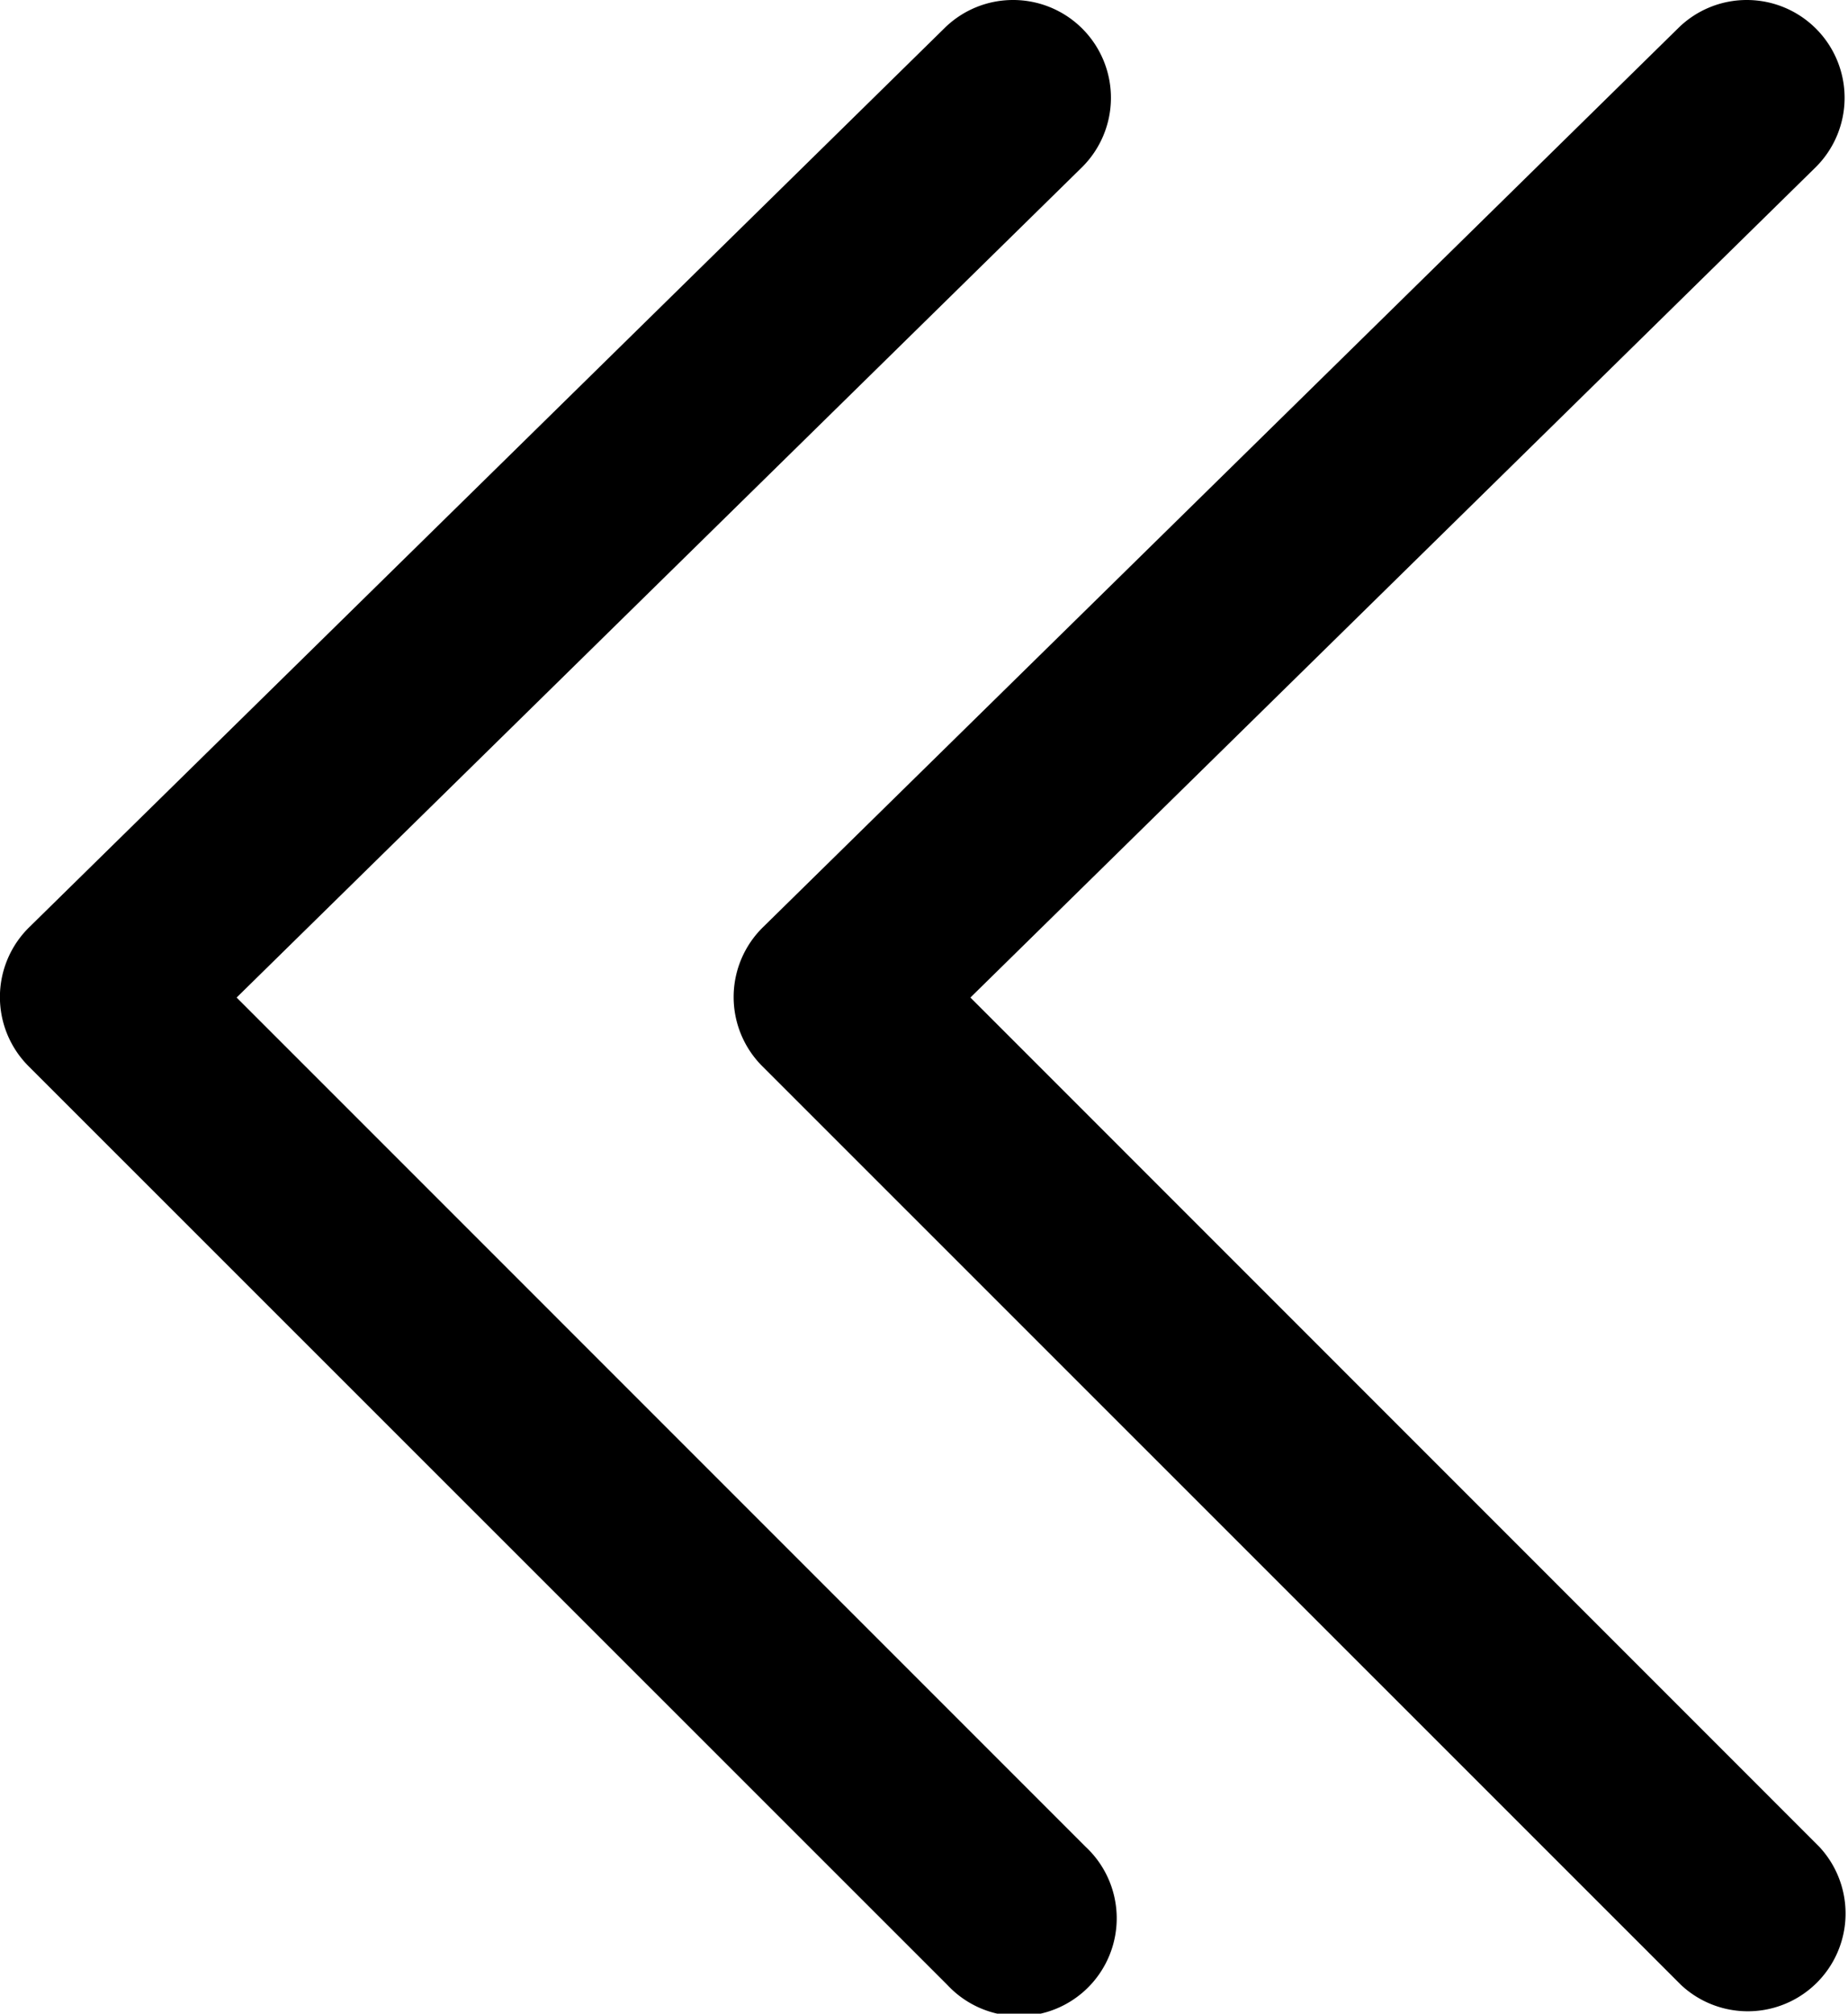
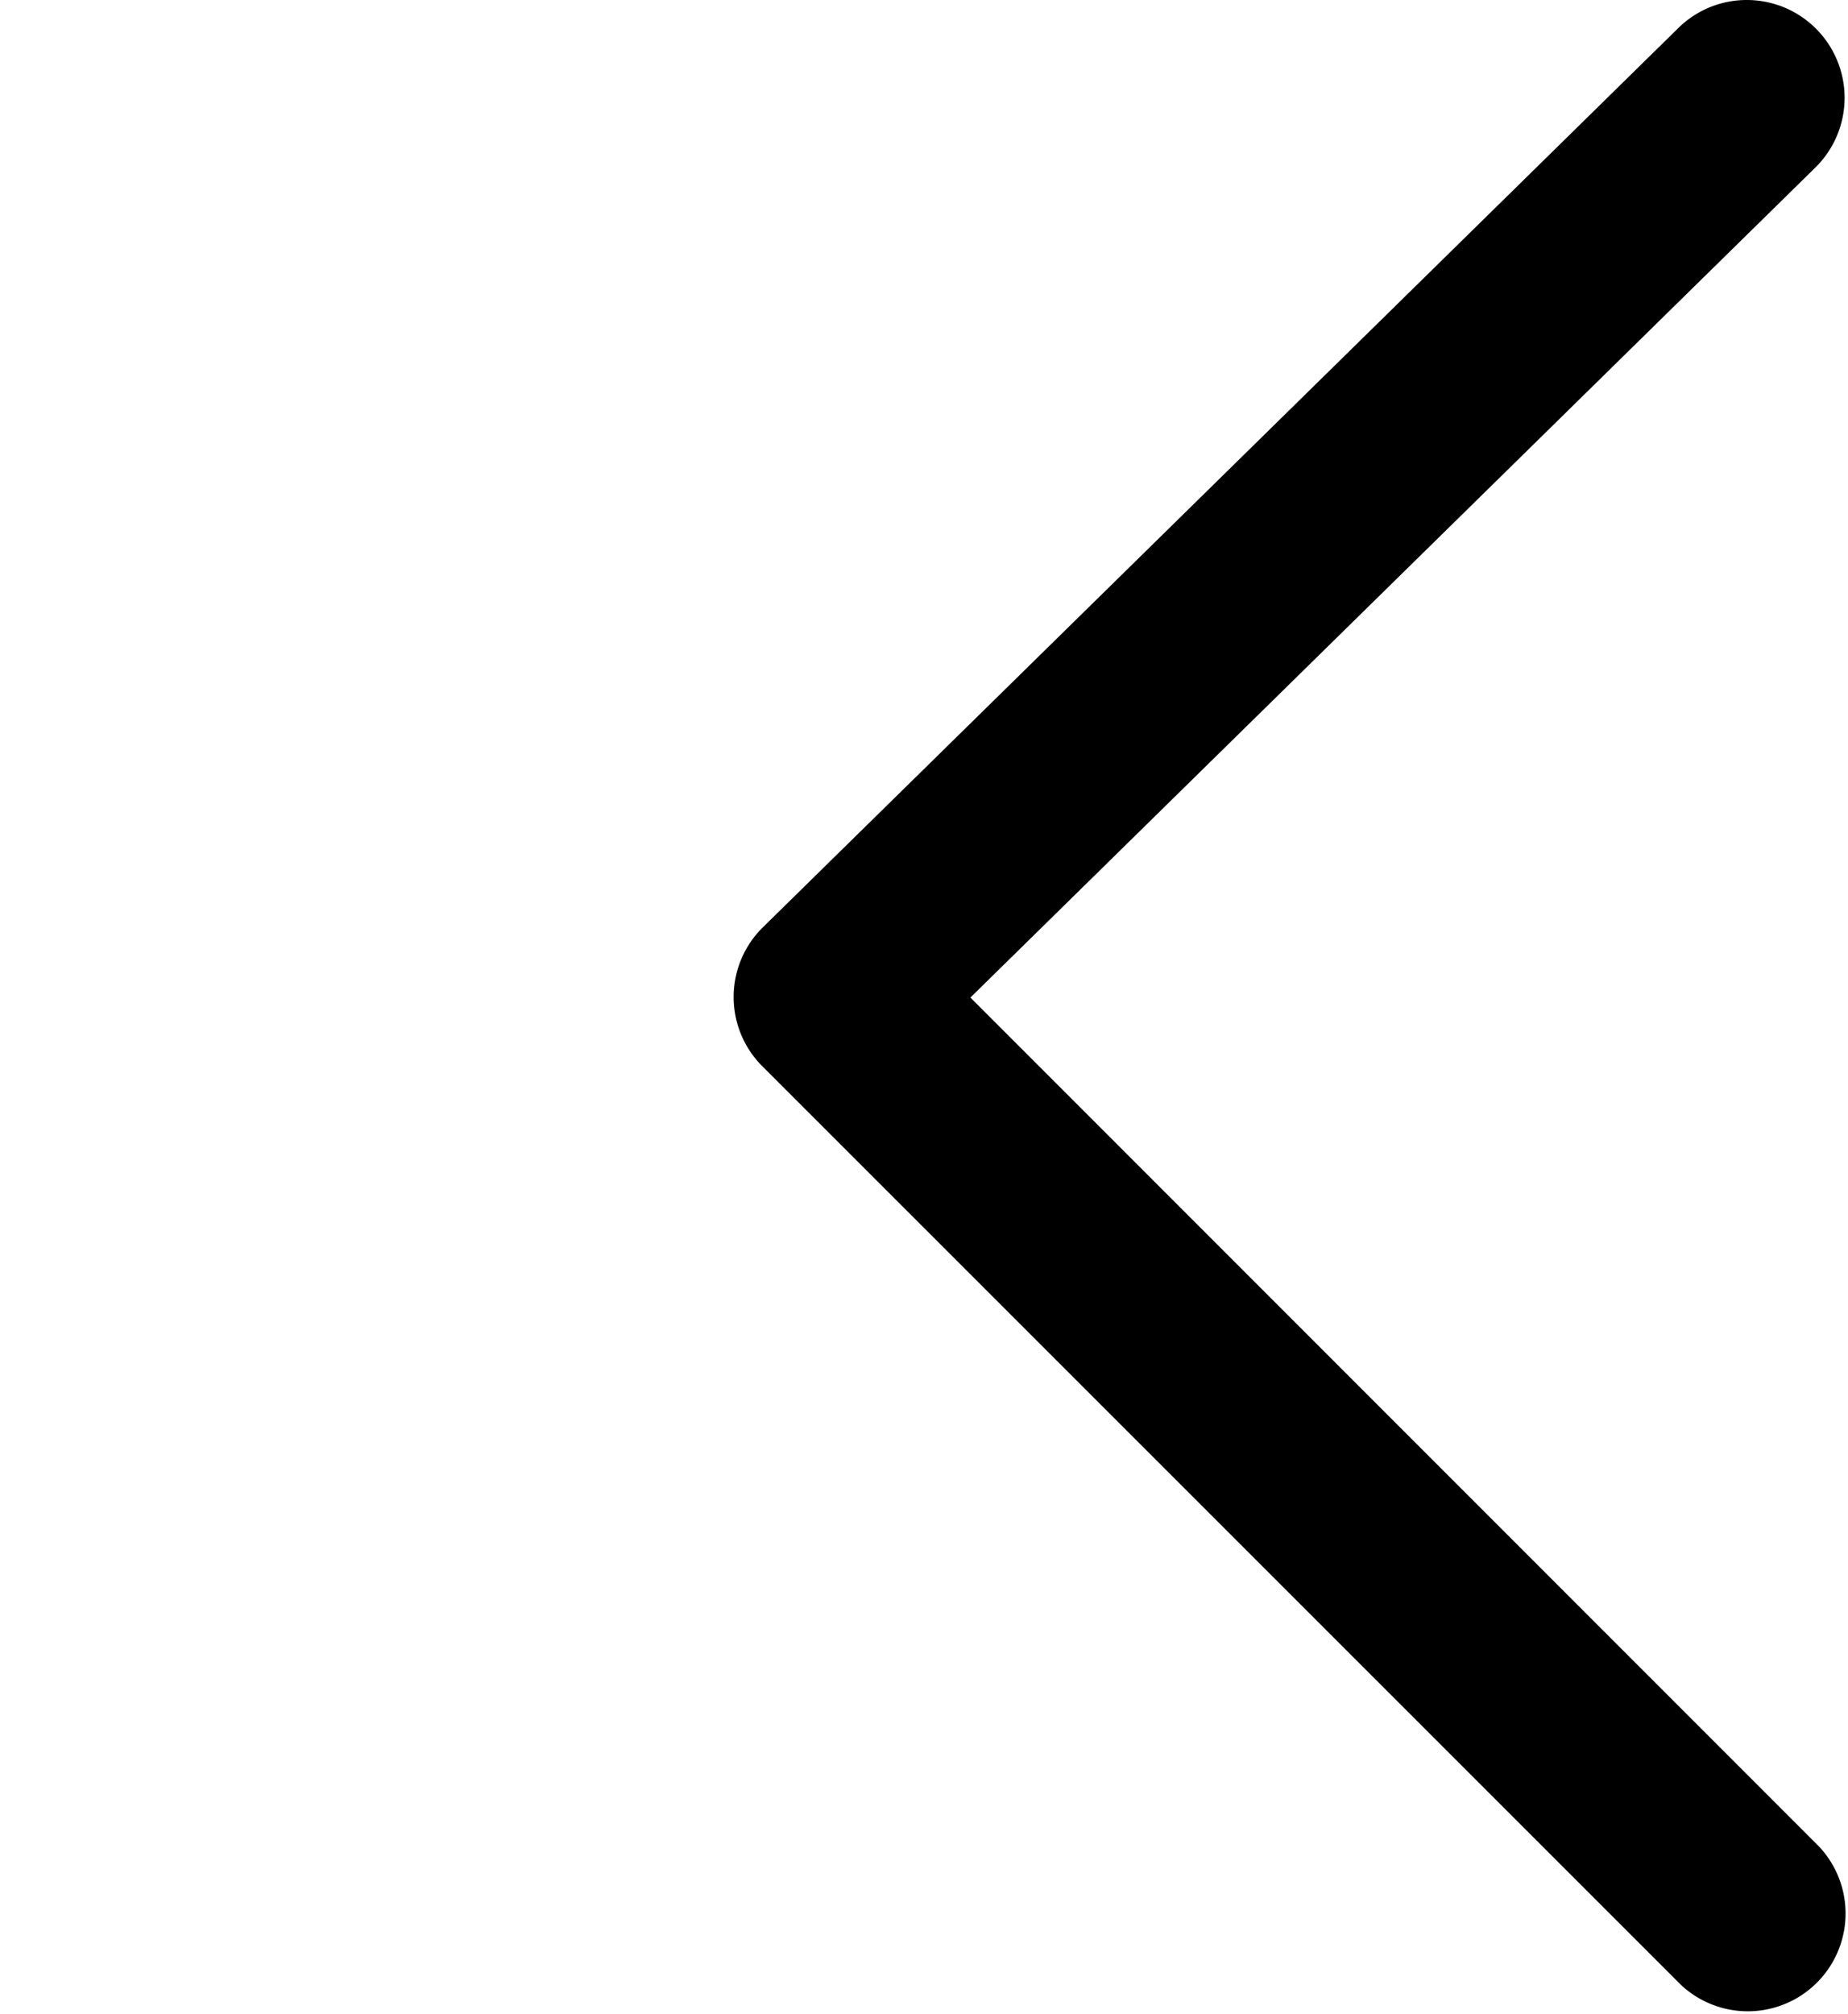
<svg xmlns="http://www.w3.org/2000/svg" viewBox="0 0 28.35 30.885">
  <path d="M26.798 0a1.5 1.5 0 0 1 1.051 2.57L14.887 15.3 27.91 28.326a1.5 1.5 0 0 1-2.12 2.12L11.694 16.353a1.5 1.5 0 0 1 .01-2.131L25.747.43a1.495 1.495 0 0 1 1.05-.43z" />
-   <path d="M15.542 0a1.5 1.5 0 0 1 1.052 2.57L3.63 15.3l13.024 13.025a1.5 1.5 0 1 1-2.12 2.12L.438 16.353a1.5 1.5 0 0 1 .01-2.131L14.491.43A1.495 1.495 0 0 1 15.542 0z" />
</svg>